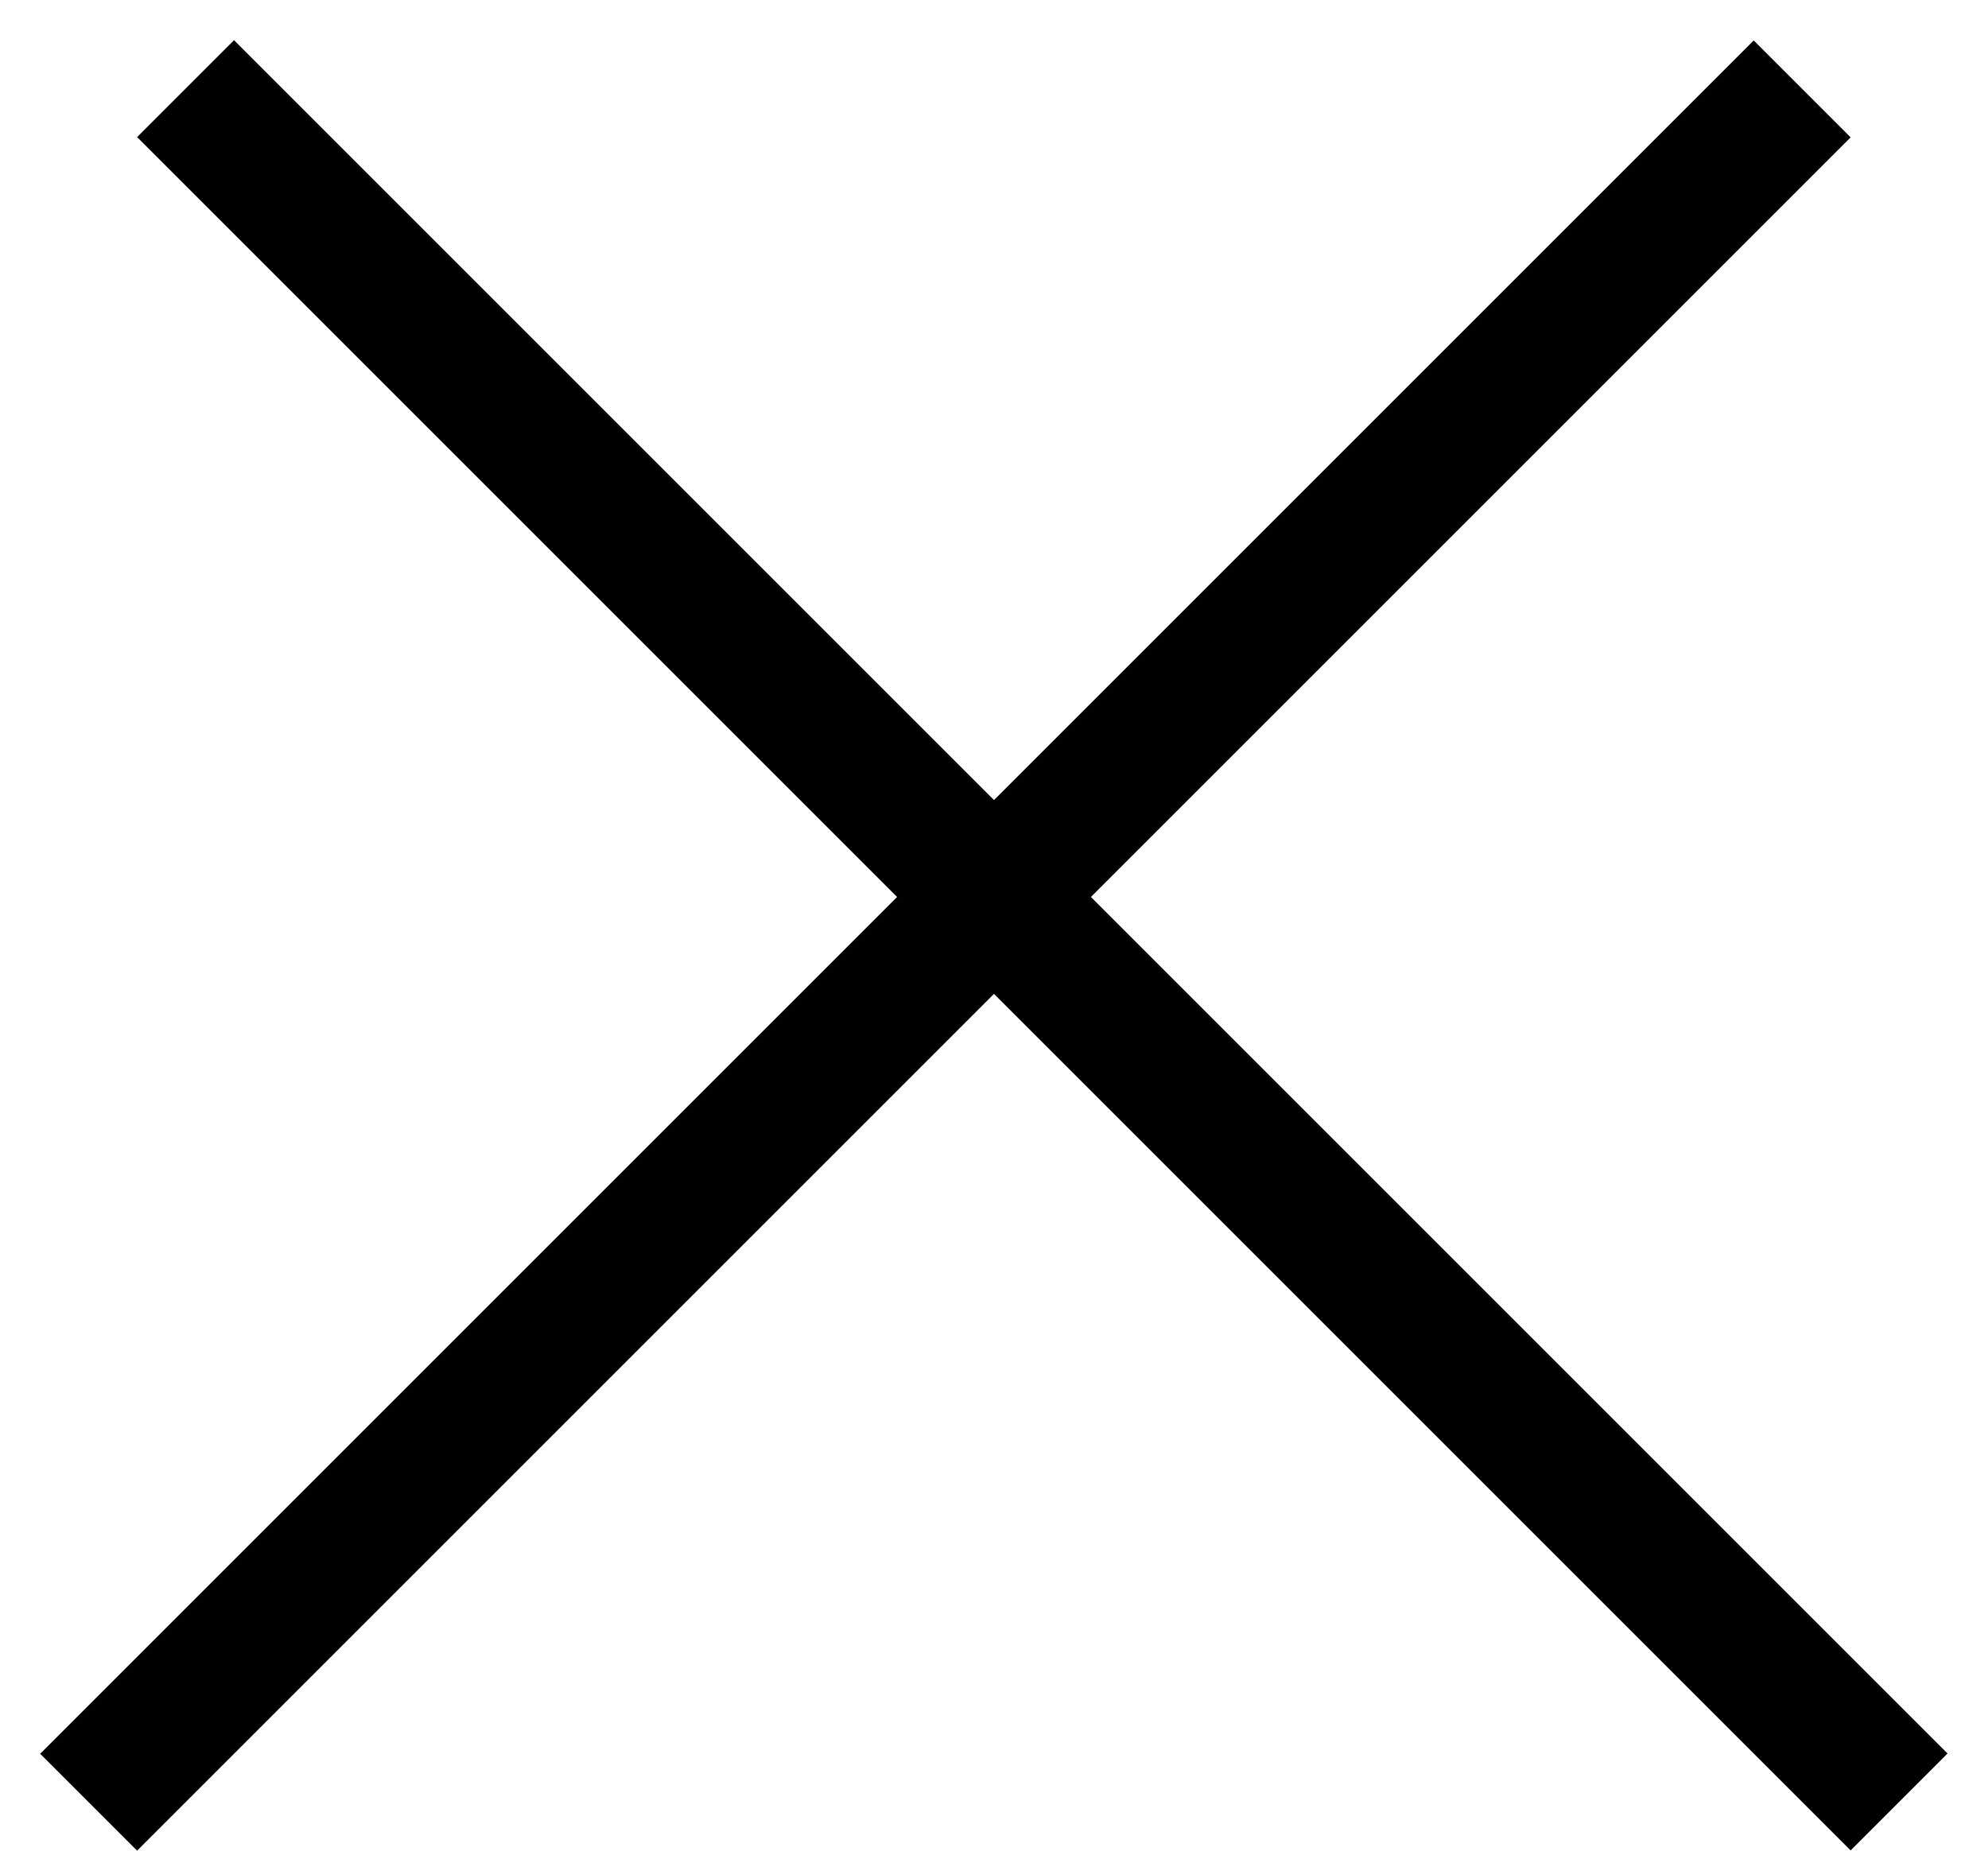
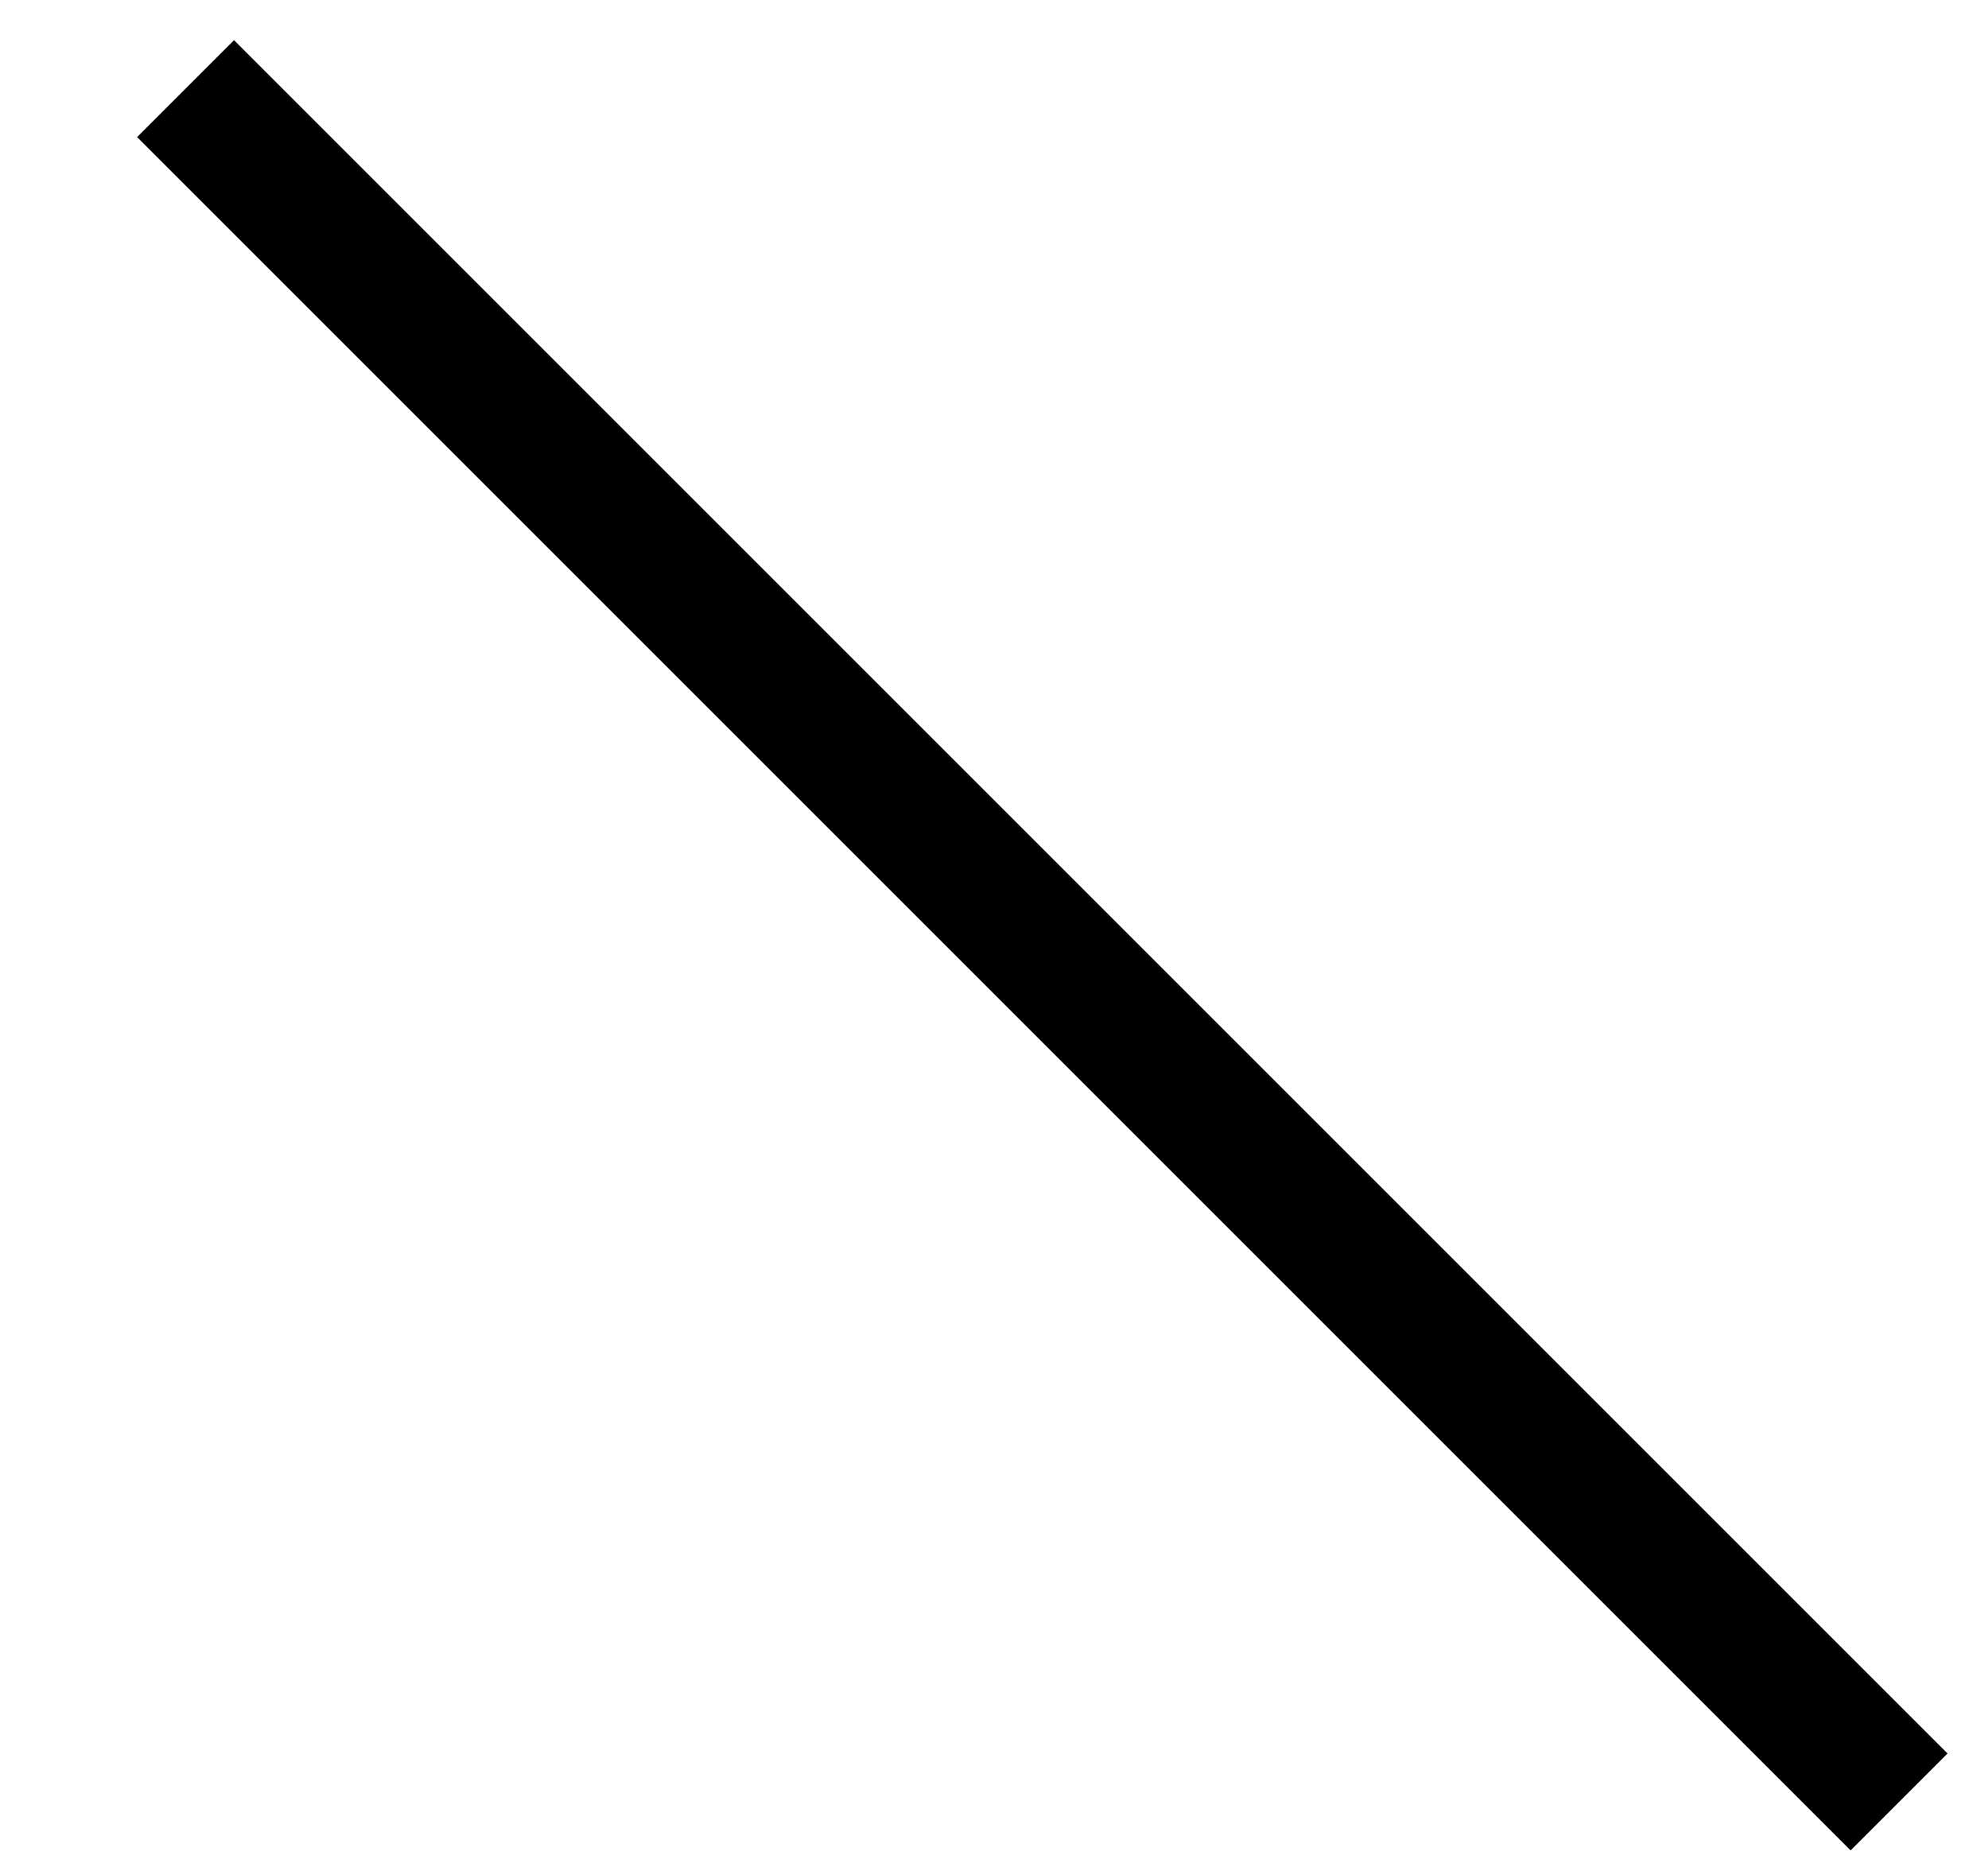
<svg xmlns="http://www.w3.org/2000/svg" width="29" height="27" viewBox="0 0 29 27" fill="none">
-   <line y1="-1" x2="35.355" y2="-1" transform="matrix(0.707 -0.707 0.707 0.707 2 27)" stroke="black" stroke-width="2" />
  <line y1="-1" x2="35.355" y2="-1" transform="matrix(0.707 0.707 -0.707 0.707 2 2)" stroke="black" stroke-width="2" />
</svg>